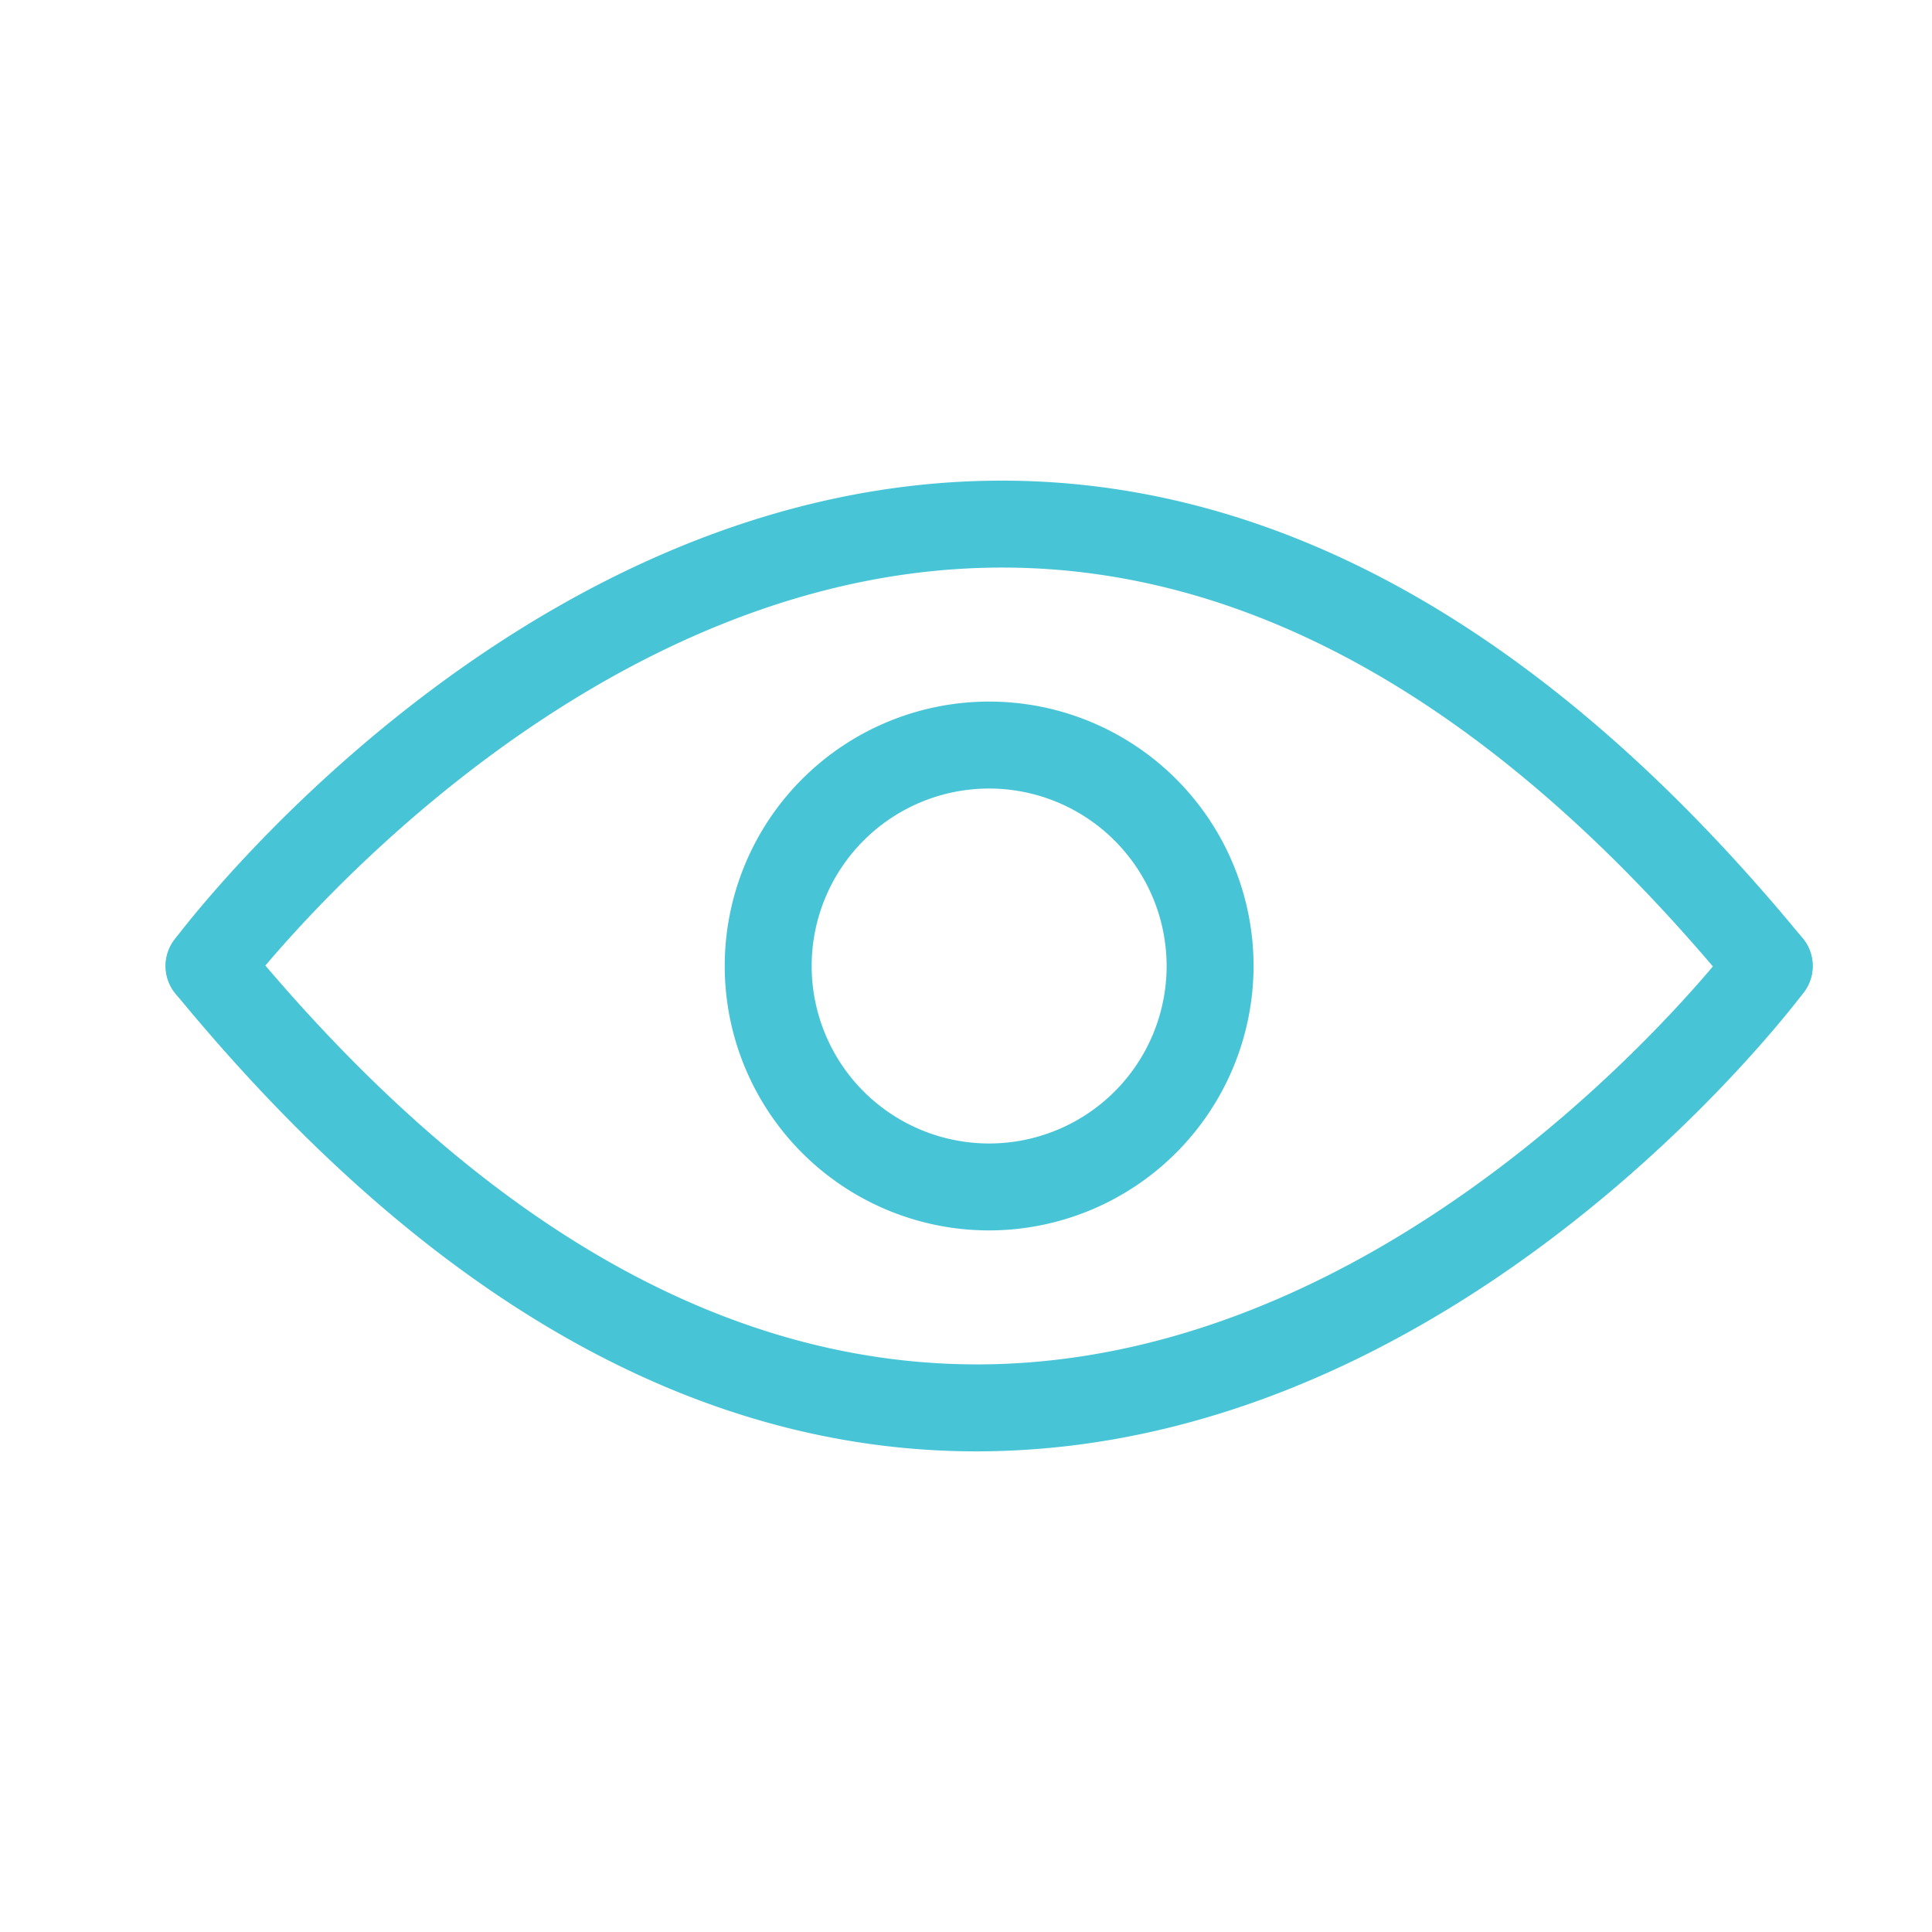
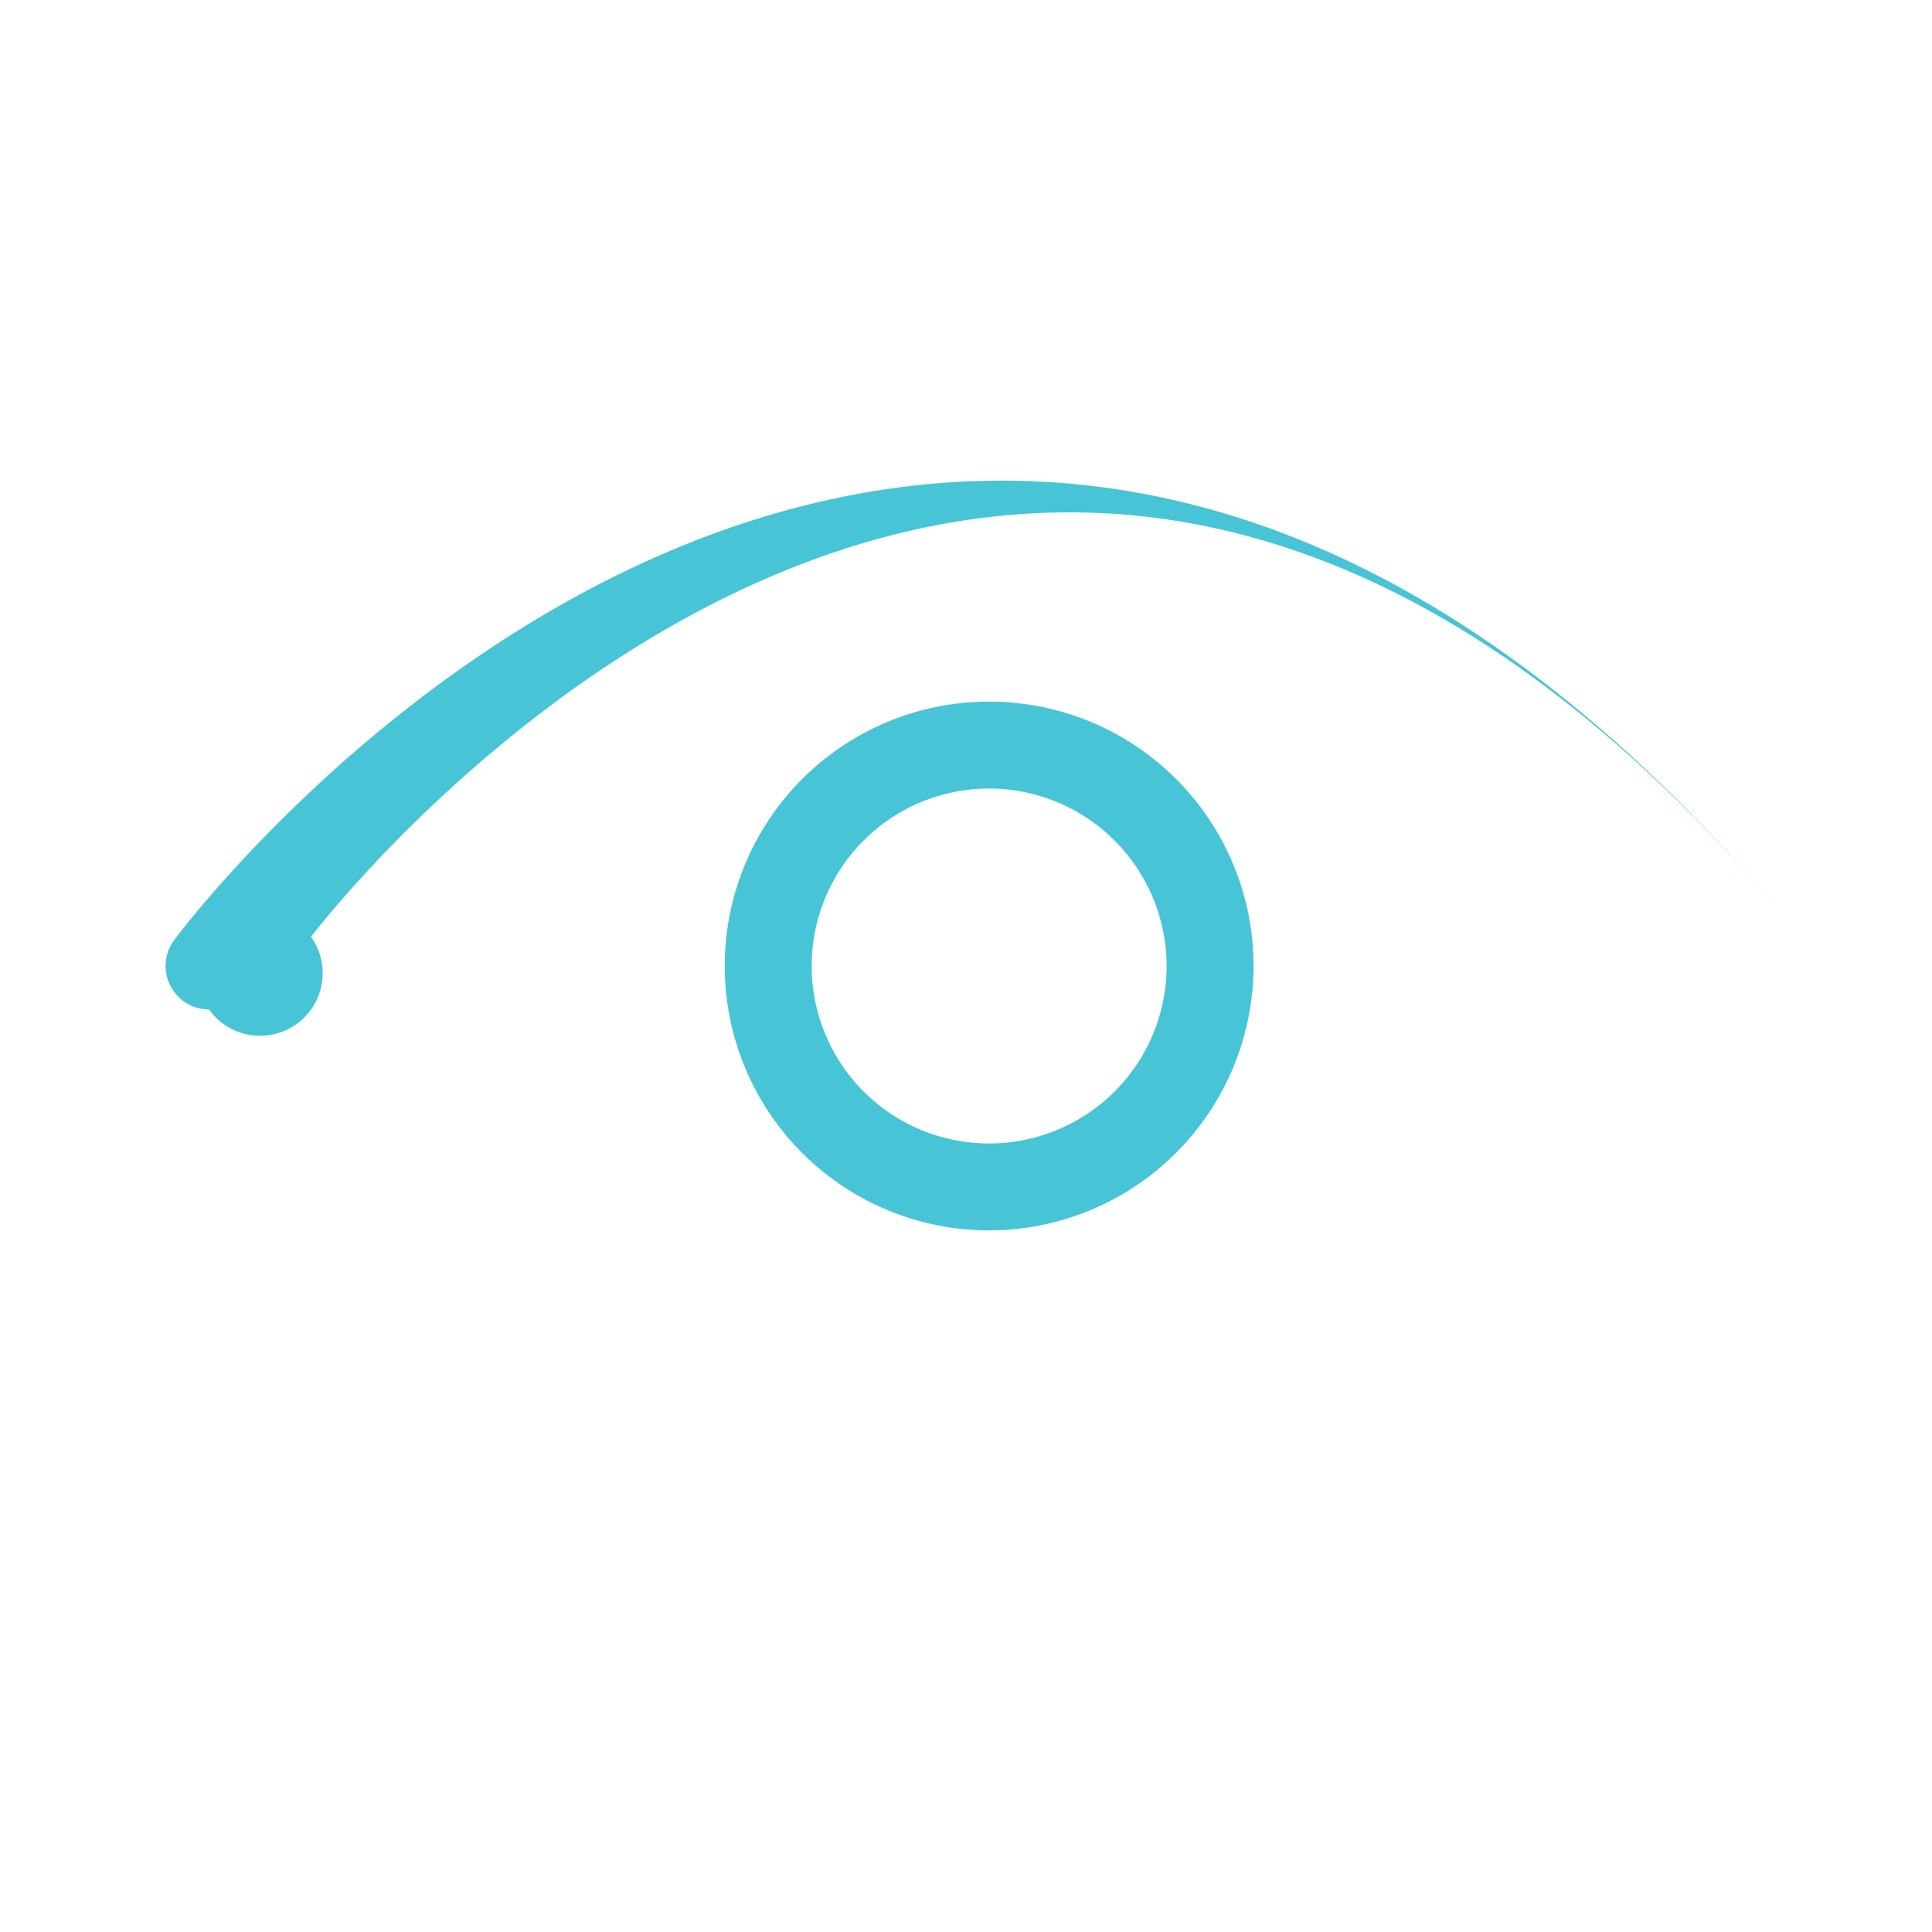
<svg xmlns="http://www.w3.org/2000/svg" id="Layer_1" data-name="Layer 1" viewBox="0 0 200 200">
  <defs>
    <style>.cls-1{fill:#47c5d7;}</style>
  </defs>
-   <path class="cls-1" d="M21.639,104.5a4.501,4.501,0,0,1-3.601-7.194c1.417-1.895,35.256-46.419,83.839-47.529,29.819-.677,58.368,15.255,84.748,47.367a4.5,4.5,0,0,1-6.955,5.713c-24.535-29.866-50.673-44.731-77.587-44.082-44.25,1.011-76.516,43.491-76.836,43.92A4.492,4.492,0,0,1,21.639,104.5Z" />
-   <path class="cls-1" d="M101.078,150.244c-29.188,0-57.072-15.934-82.912-47.388a4.5,4.5,0,1,1,6.955-5.713c24.534,29.867,50.668,44.675,77.588,44.082,44.25-1.012,76.515-43.491,76.835-43.92a4.5,4.5,0,1,1,7.209,5.389c-1.417,1.895-35.256,46.419-83.838,47.528C102.302,150.238,101.688,150.244,101.078,150.244Z" />
+   <path class="cls-1" d="M21.639,104.5a4.501,4.501,0,0,1-3.601-7.194c1.417-1.895,35.256-46.419,83.839-47.529,29.819-.677,58.368,15.255,84.748,47.367c-24.535-29.866-50.673-44.731-77.587-44.082-44.25,1.011-76.516,43.491-76.836,43.92A4.492,4.492,0,0,1,21.639,104.5Z" />
  <path class="cls-1" d="M102.396,127.372A27.372,27.372,0,1,1,129.768,100,27.403,27.403,0,0,1,102.396,127.372Zm0-45.744A18.372,18.372,0,1,0,120.768,100,18.392,18.392,0,0,0,102.396,81.628Z" />
</svg>